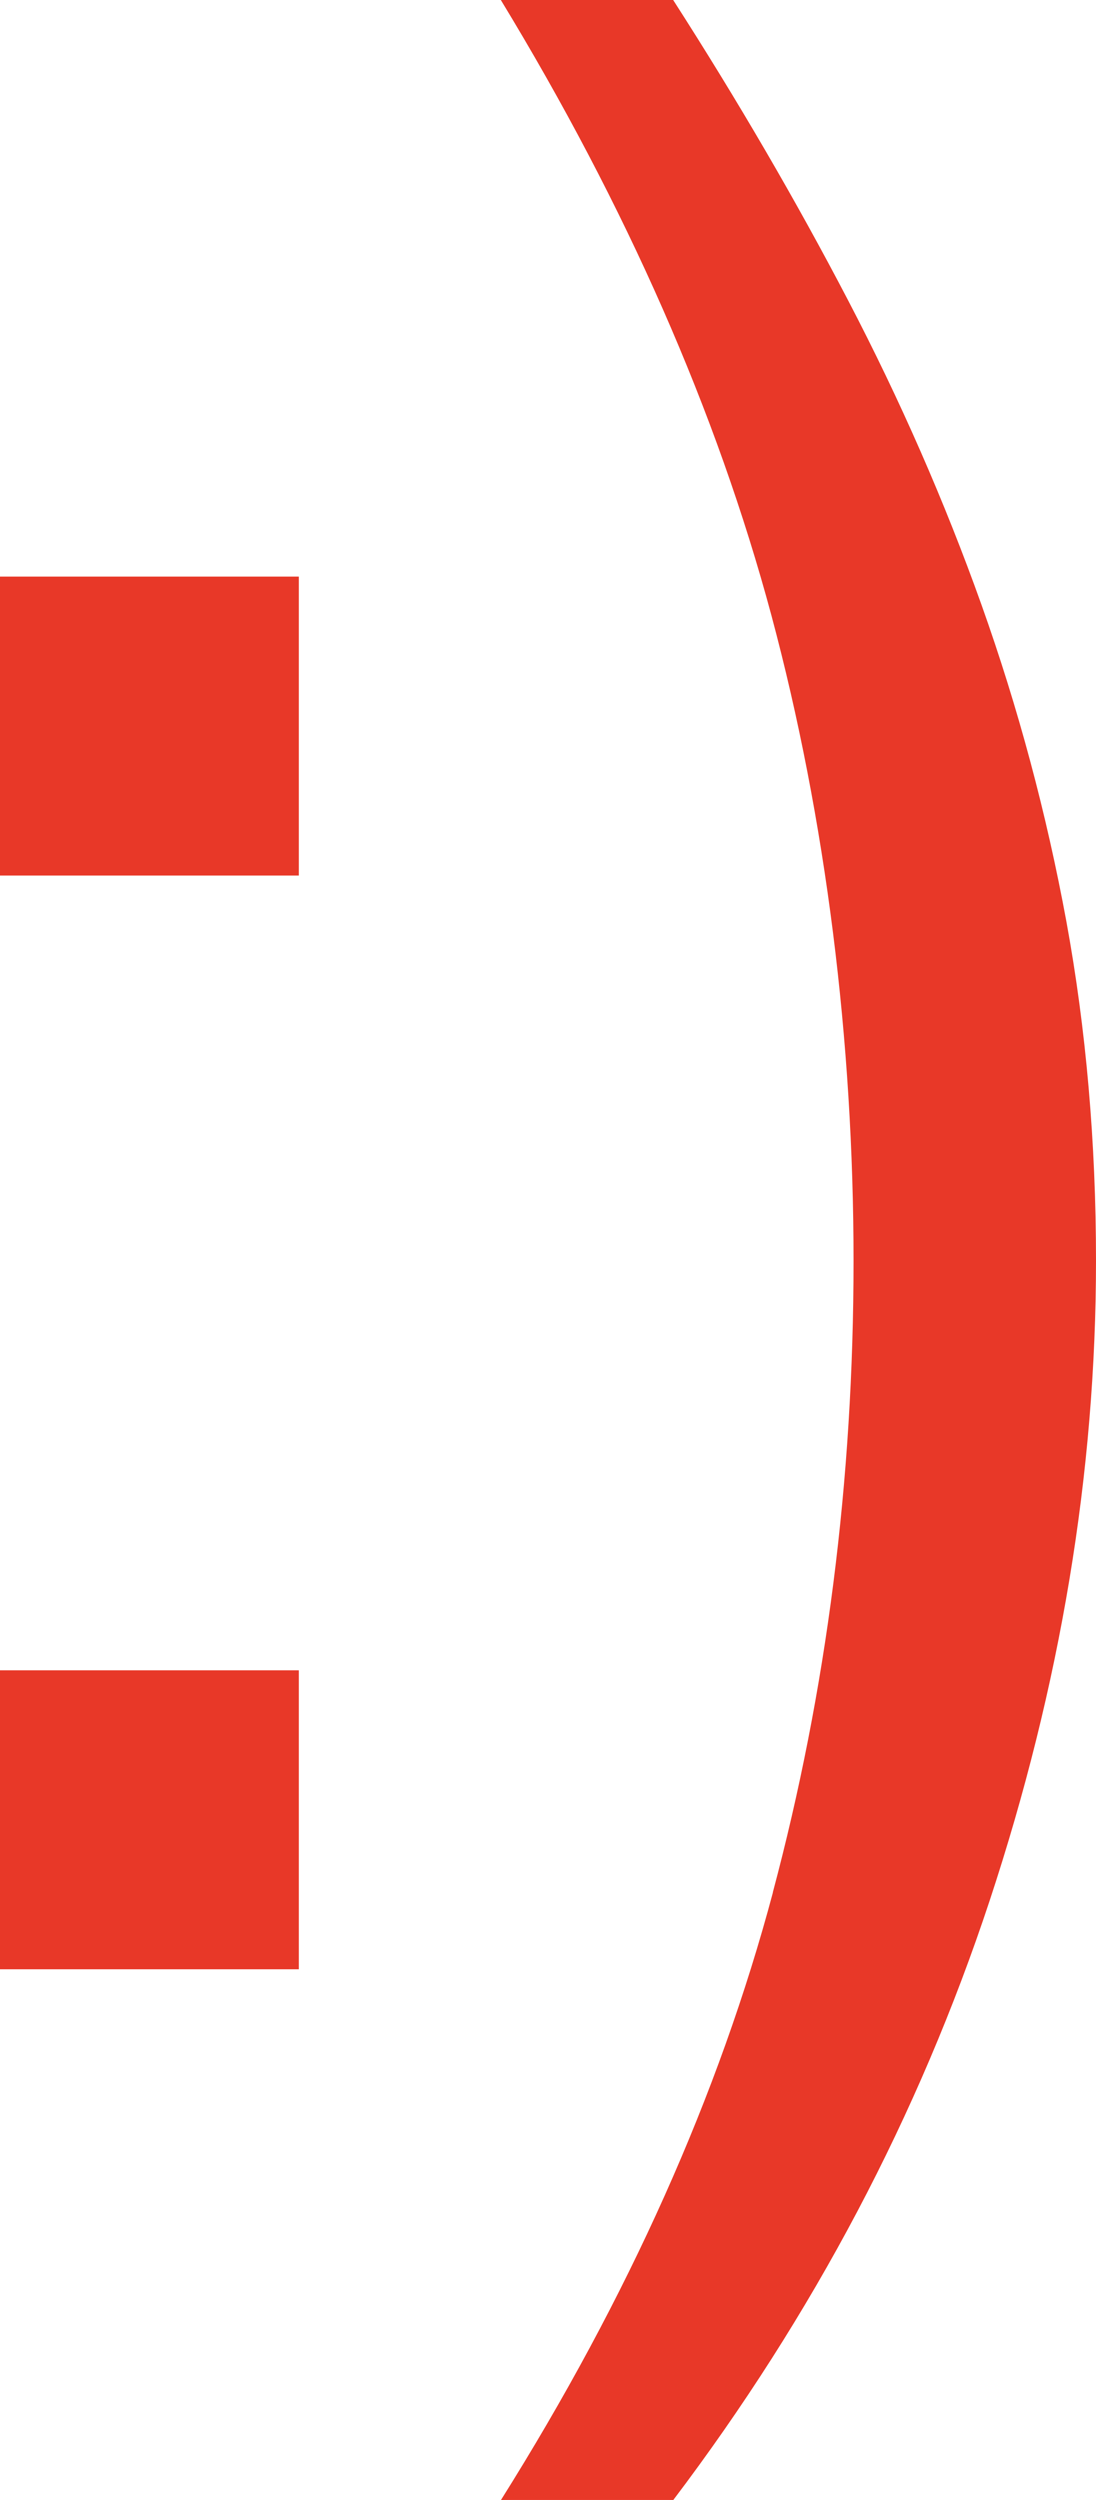
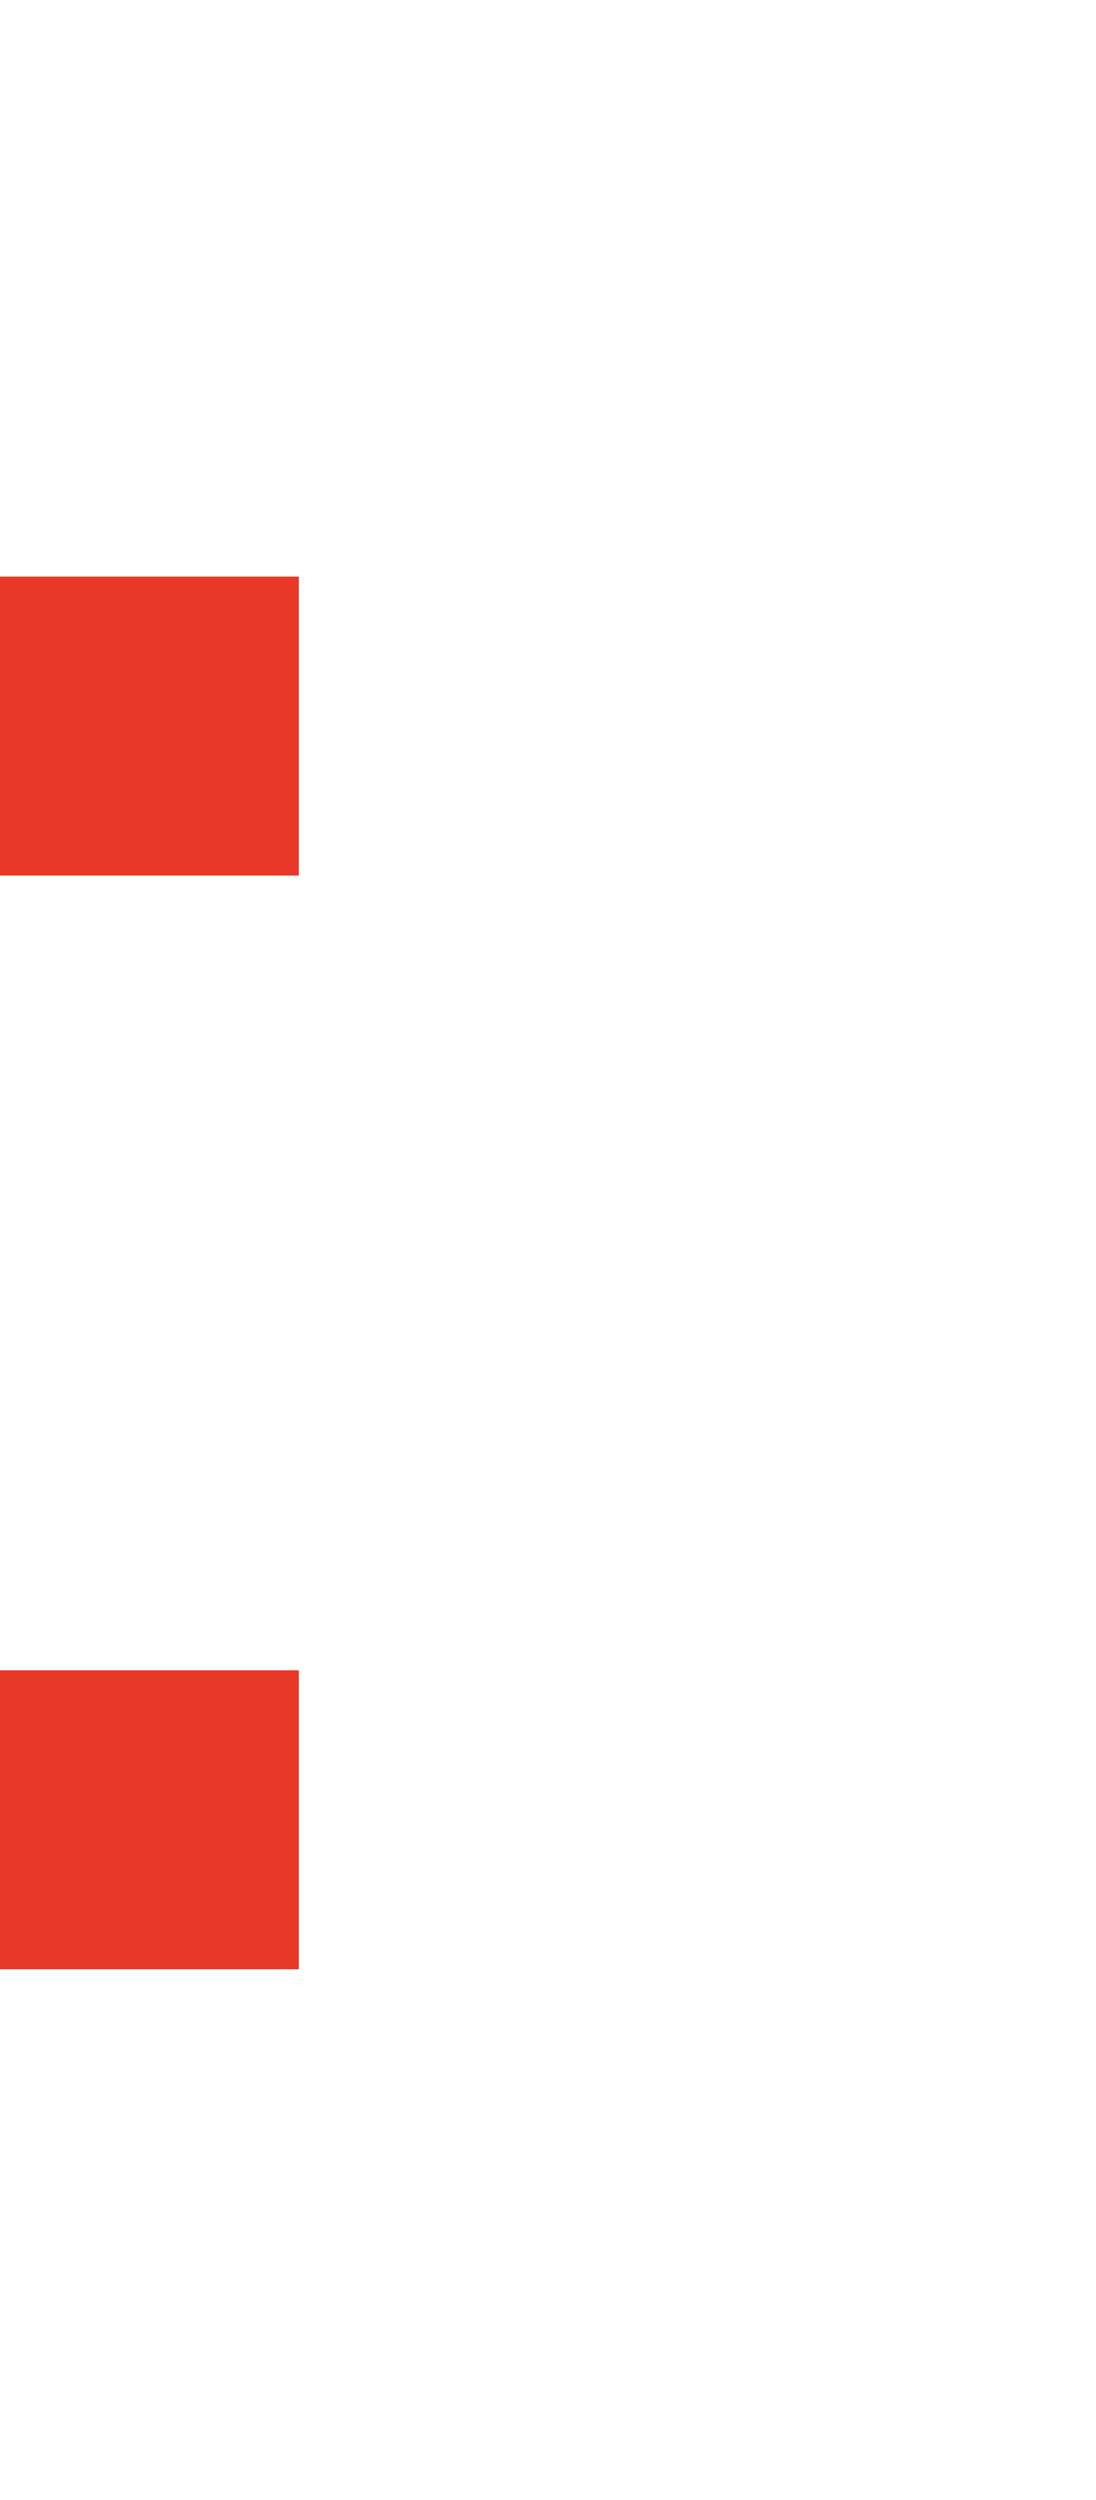
<svg xmlns="http://www.w3.org/2000/svg" id="_レイヤー_2" data-name="レイヤー 2" viewBox="0 0 75.04 171.09">
  <defs>
    <style>
      .cls-1 {
        fill: #e83828;
      }
    </style>
  </defs>
  <g id="_デザイン" data-name="デザイン">
    <g>
      <path class="cls-1" d="M0,59.92v-20.46h20.46v20.46H0ZM20.46,114.31v20.46H0v-20.46h20.46Z" />
-       <path class="cls-1" d="M52.91,129.52c3.69-13.83,5.53-28.24,5.53-43.23s-1.88-30.2-5.62-44.16c-3.75-13.95-9.93-27.99-18.53-42.13h11.8c4.42,6.88,8.42,13.74,11.98,20.56,3.56,6.82,6.61,13.77,9.13,20.83,2.52,7.07,4.45,14.29,5.81,21.66,1.35,7.37,2.03,15.12,2.03,23.23,0,14.5-2.43,29.1-7.28,43.79-4.86,14.69-12.08,28.36-21.66,41.02h-11.8c8.73-13.89,14.93-27.75,18.62-41.58Z" />
    </g>
  </g>
</svg>